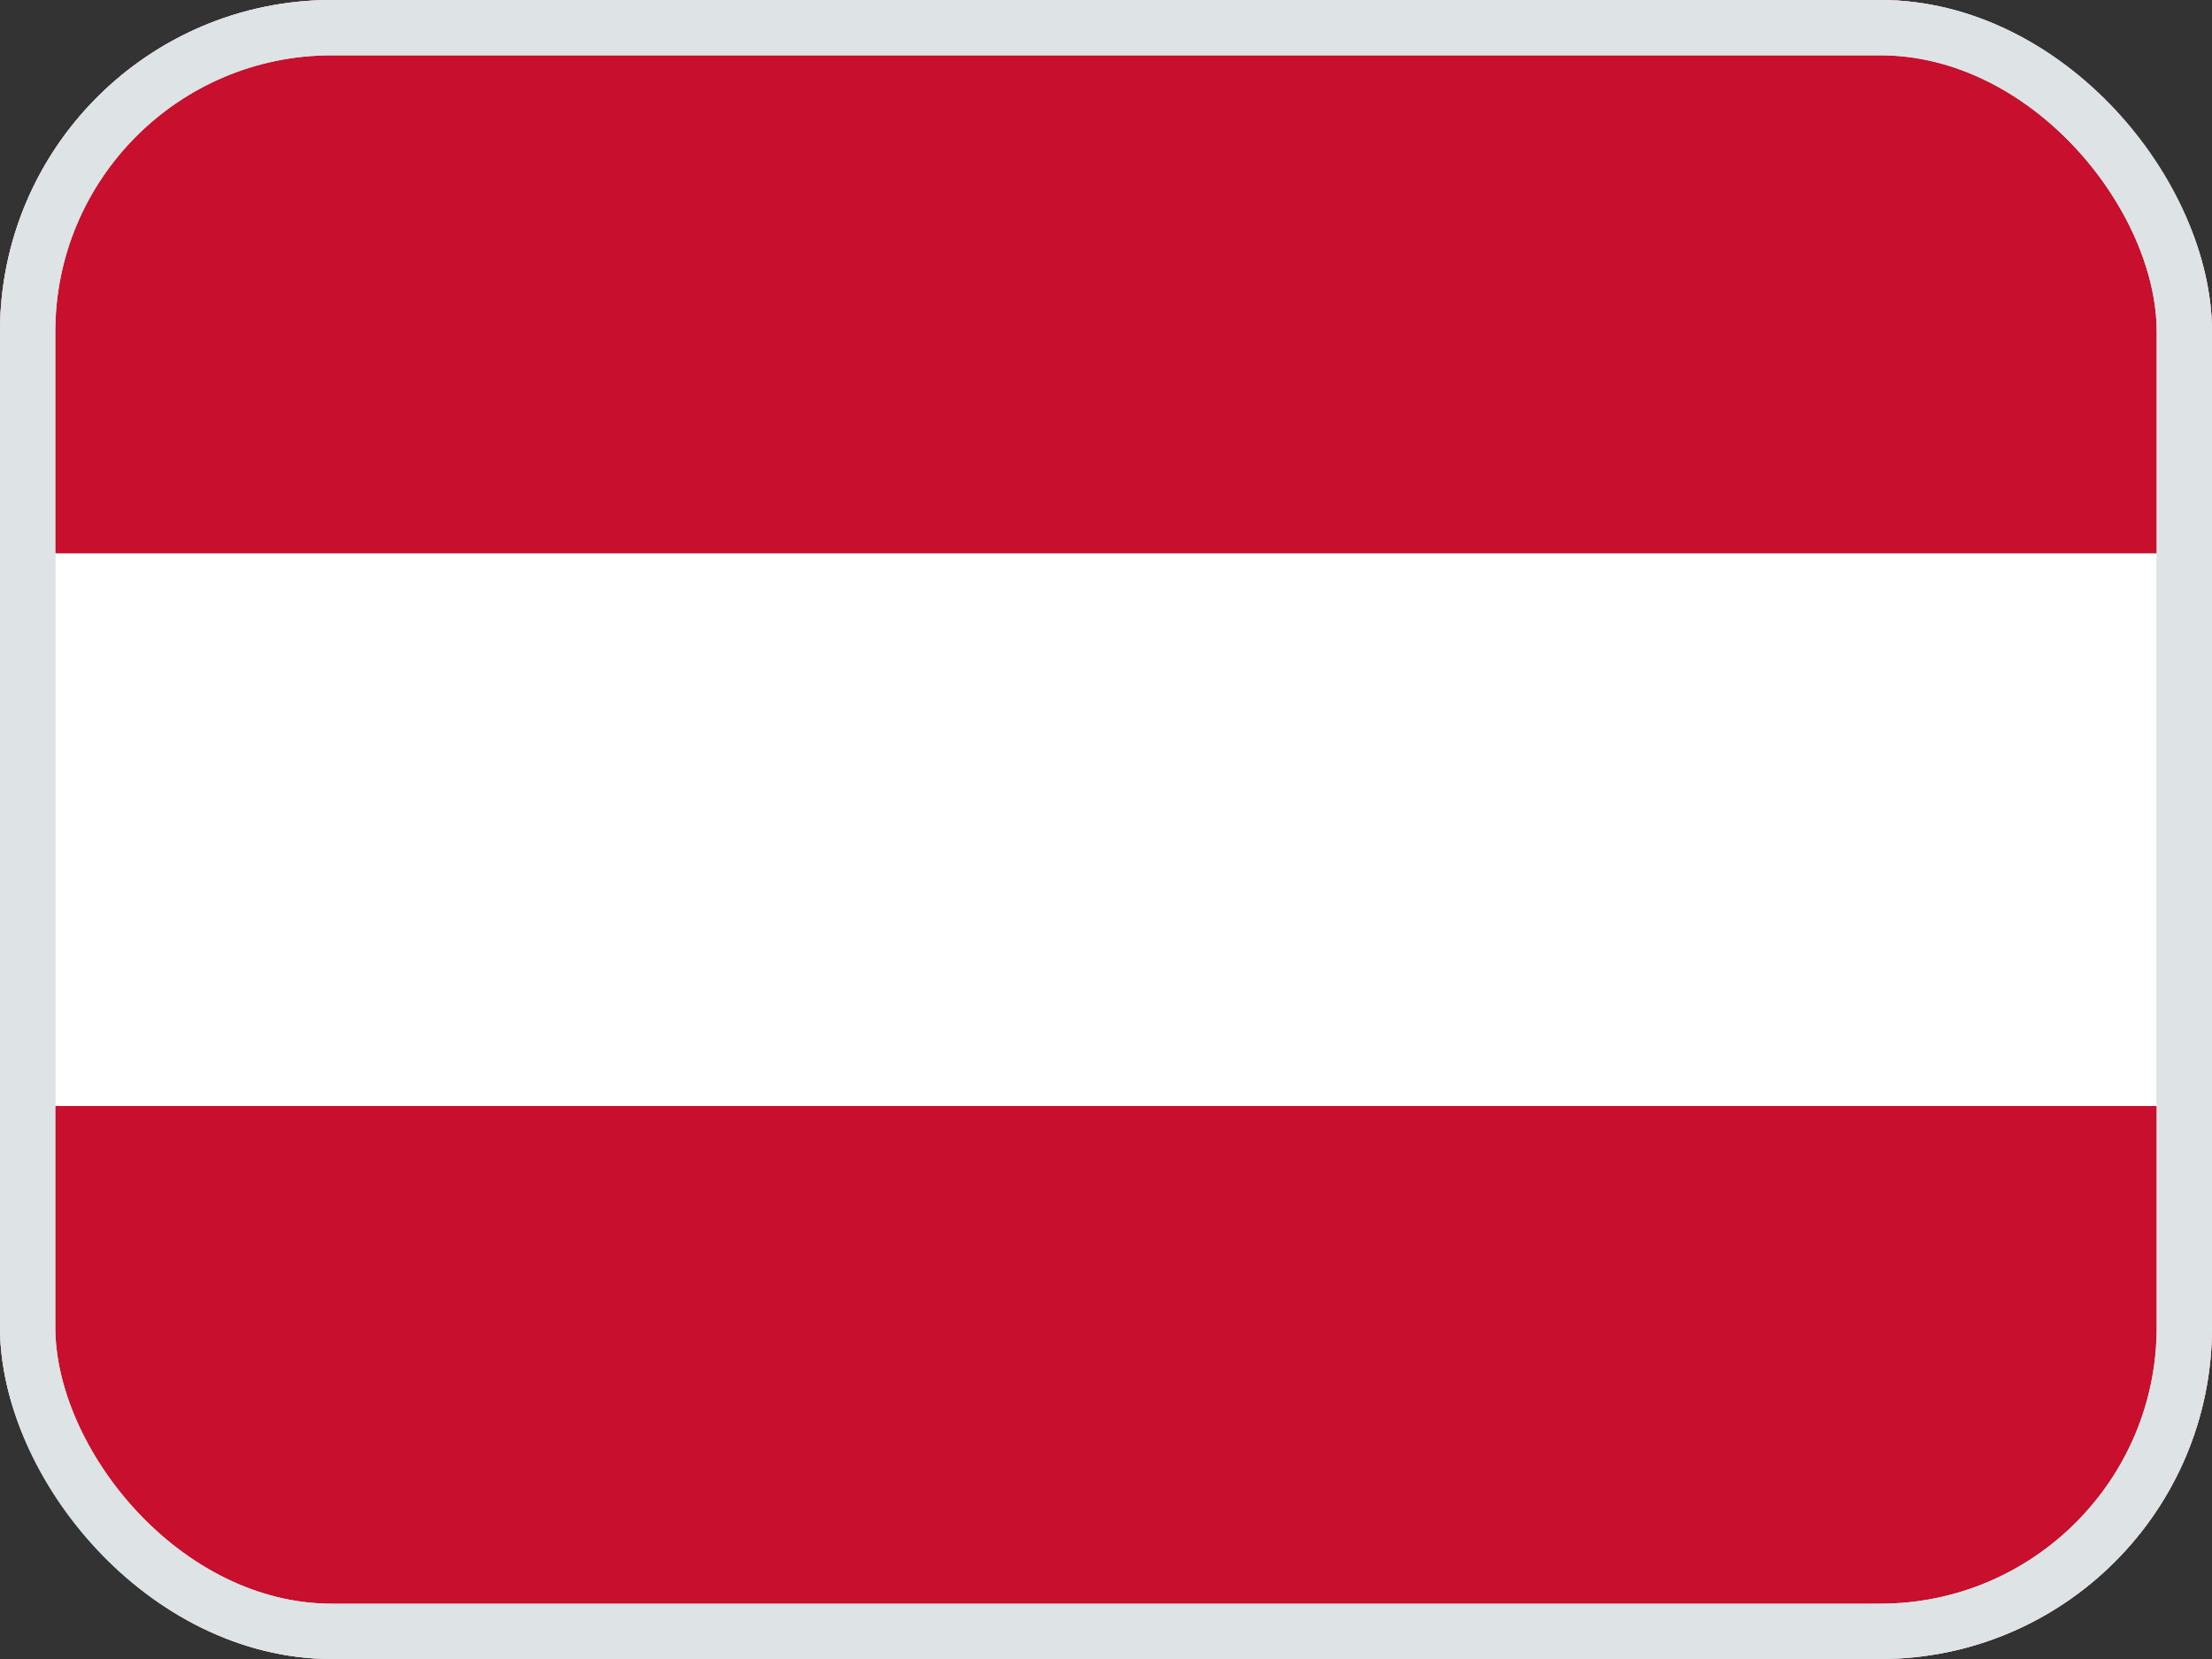
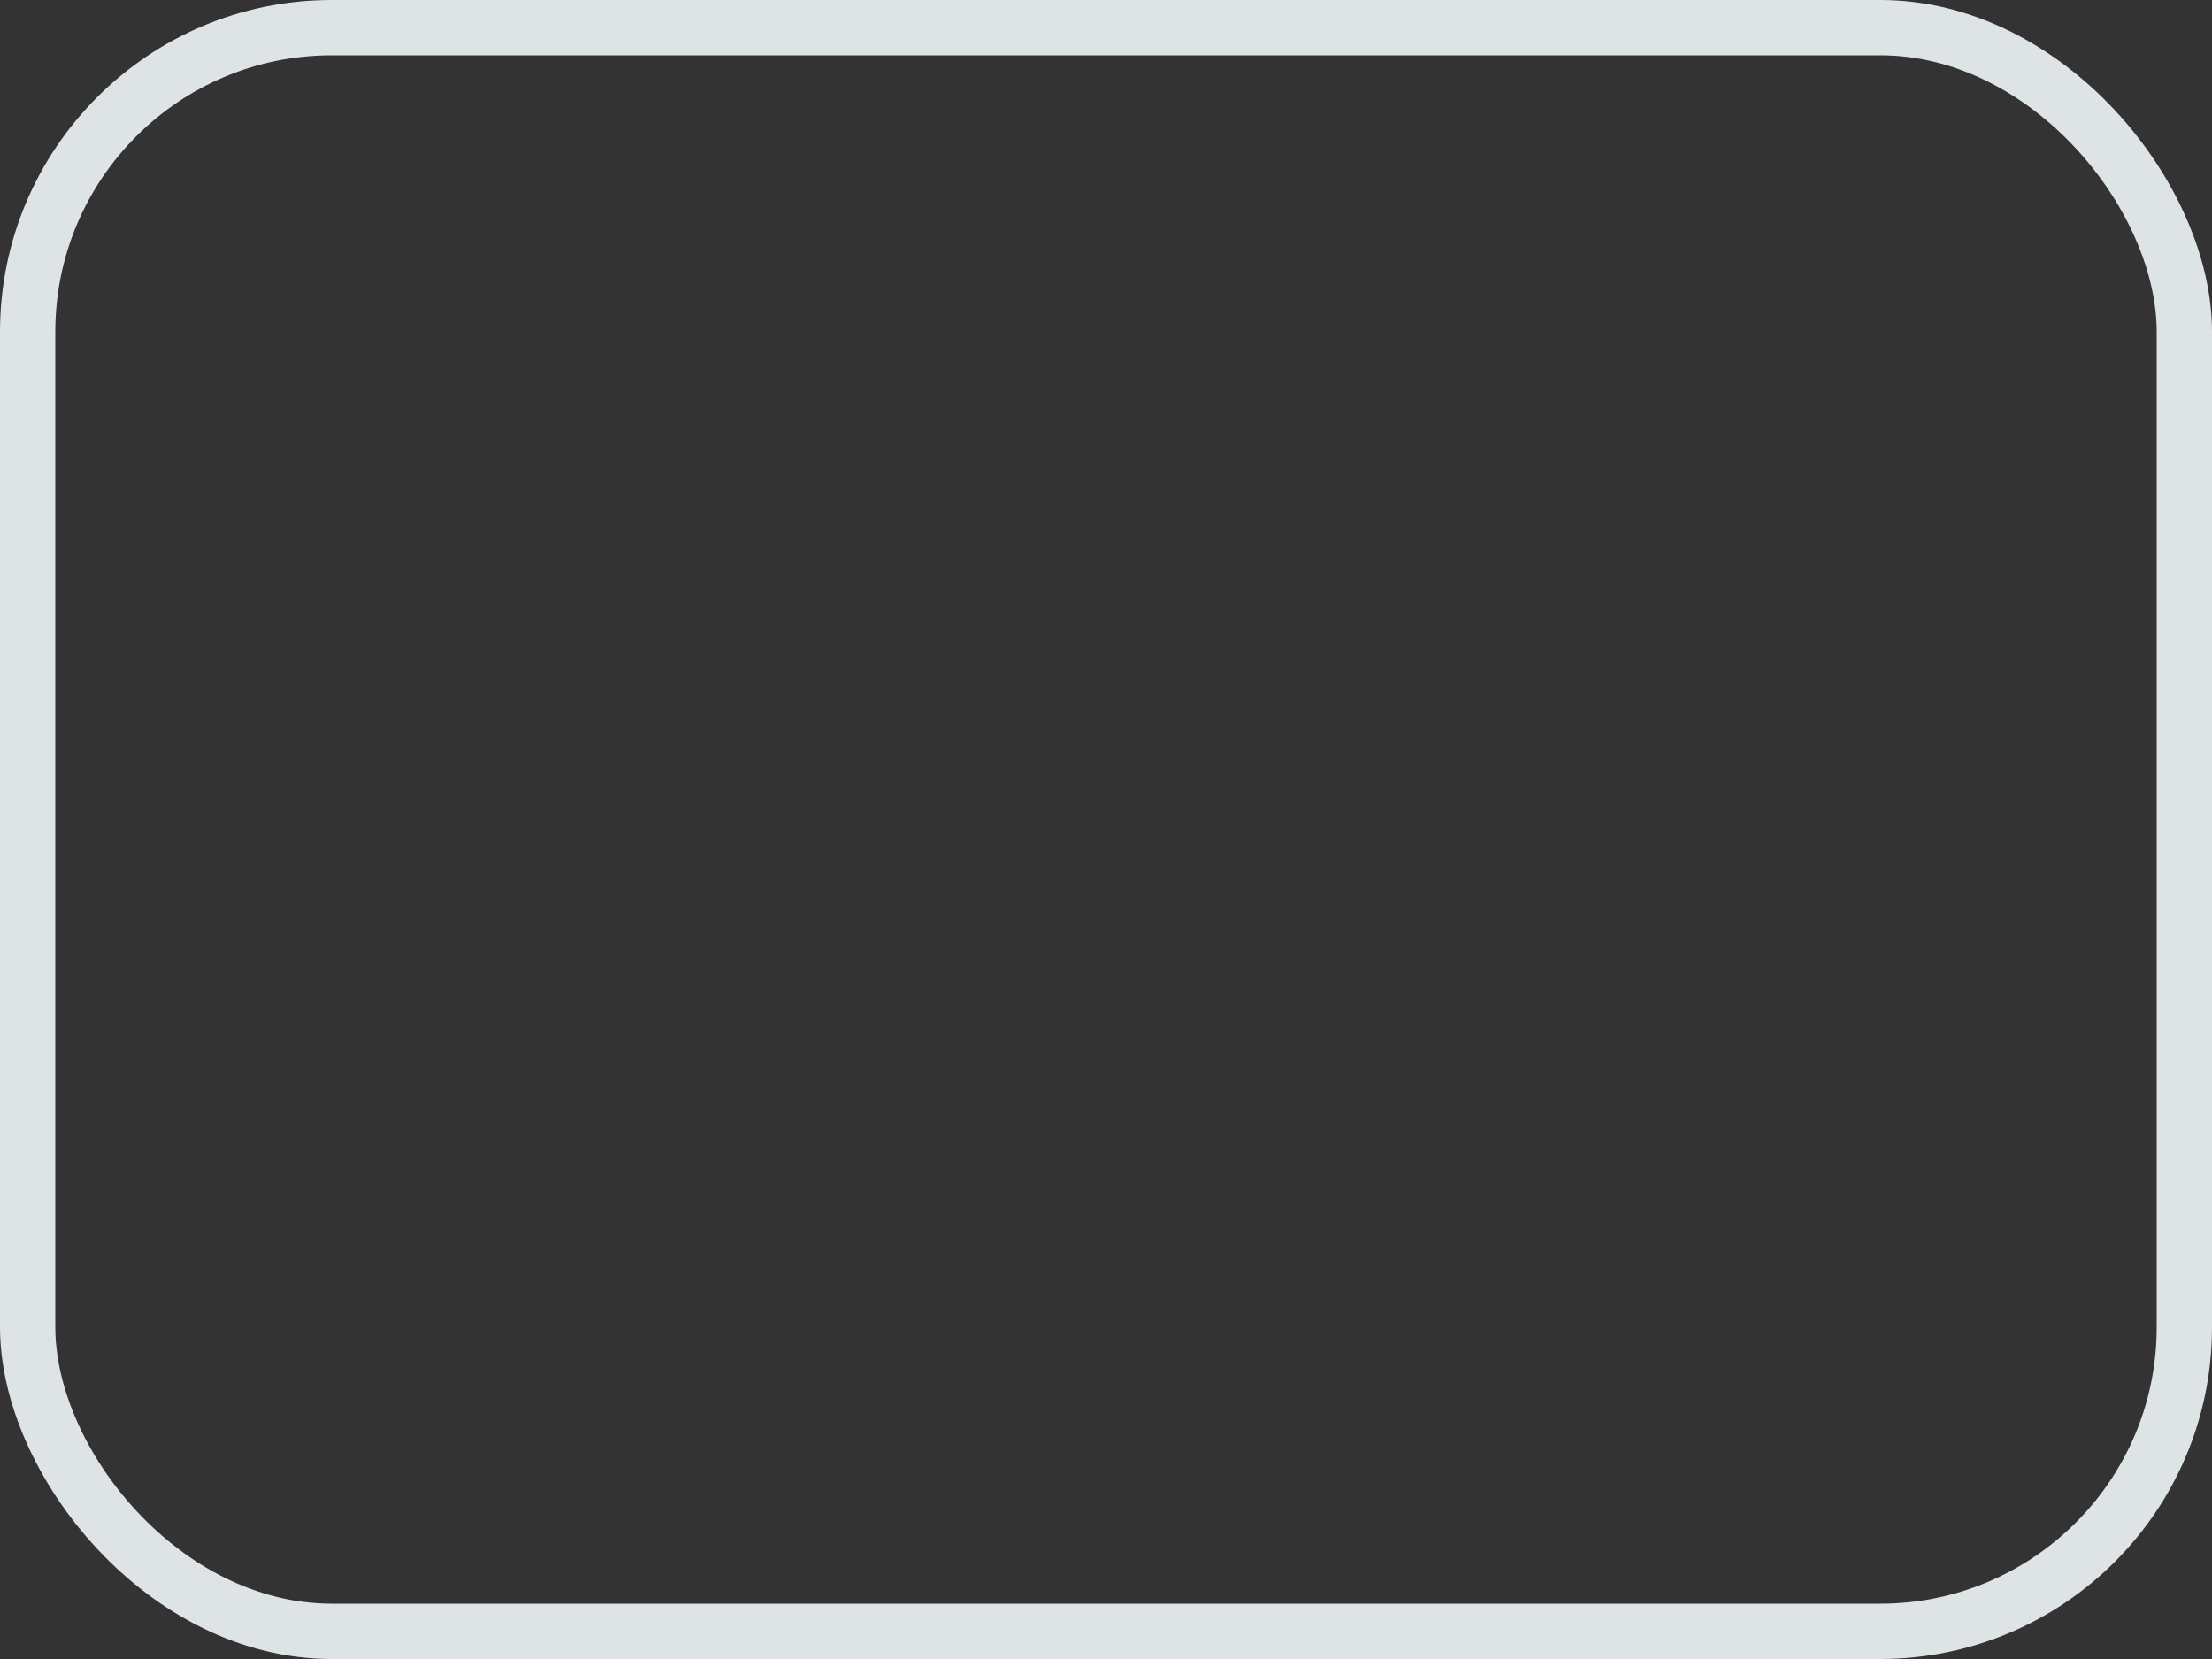
<svg xmlns="http://www.w3.org/2000/svg" width="20" height="15" viewBox="0 0 20 15" fill="none">
  <rect x="0" y="0" width="20" height="15" fill="#333333" stroke="none" />
  <g clip-path="url(#clip0_46_18921)">
    <g clip-path="url(#clip1_46_18921)">
-       <path fill-rule="evenodd" clip-rule="evenodd" d="M20 15H0V0H20V15Z" fill="white" />
-       <path fill-rule="evenodd" clip-rule="evenodd" d="M20 15H0V10H20V15ZM20 5.003H0V0.003H20V5.003Z" fill="#C8102E" />
-     </g>
+       </g>
    <rect x="0.25" y="0.25" width="19.5" height="14.5" rx="2.75" stroke="#DEE4E6" stroke-width="0.5" />
  </g>
-   <rect x="0.25" y="0.25" width="19.5" height="14.5" rx="2.75" stroke="#DEE4E6" stroke-width="0.5" />
  <defs>
    <clipPath id="clip0_46_18921">
      <rect width="20" height="15" rx="3" fill="white" />
    </clipPath>
    <clipPath id="clip1_46_18921">
-       <rect width="20" height="15" rx="3" fill="white" />
-     </clipPath>
+       </clipPath>
  </defs>
</svg>